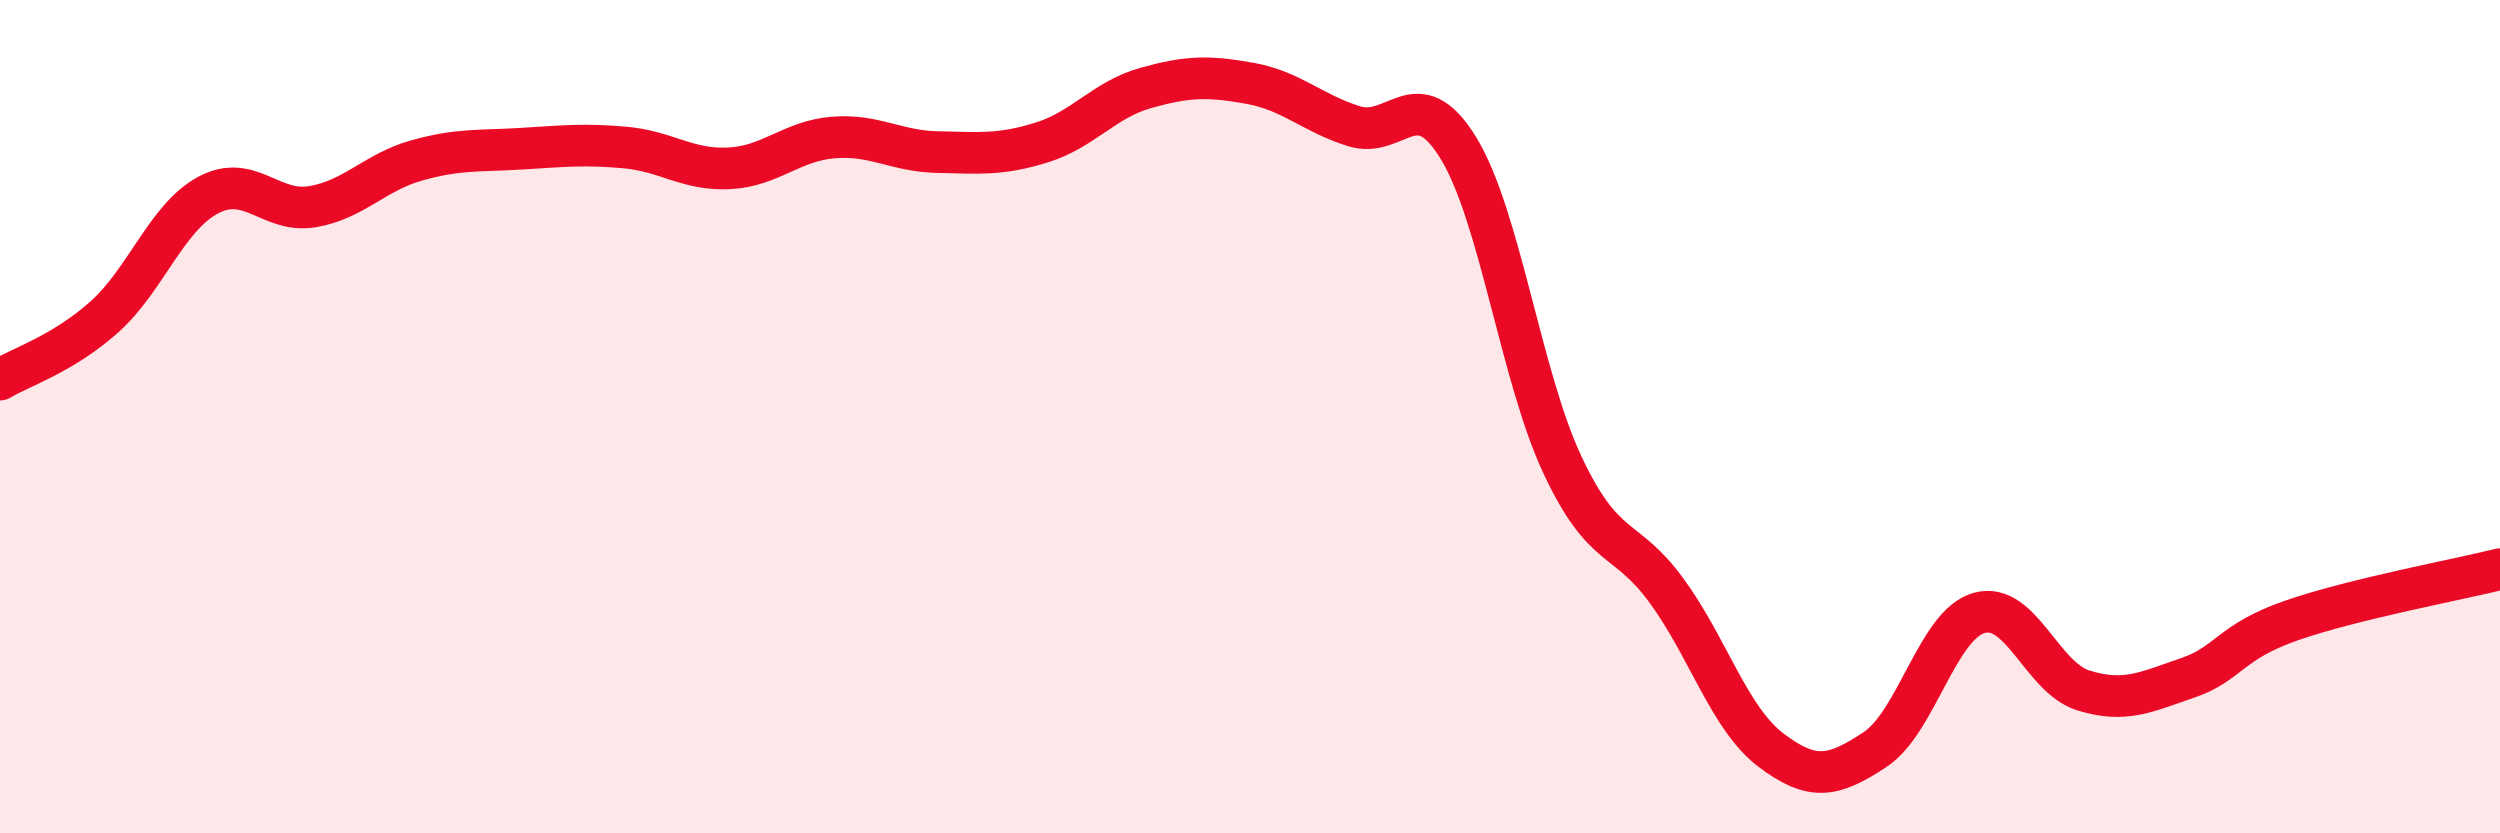
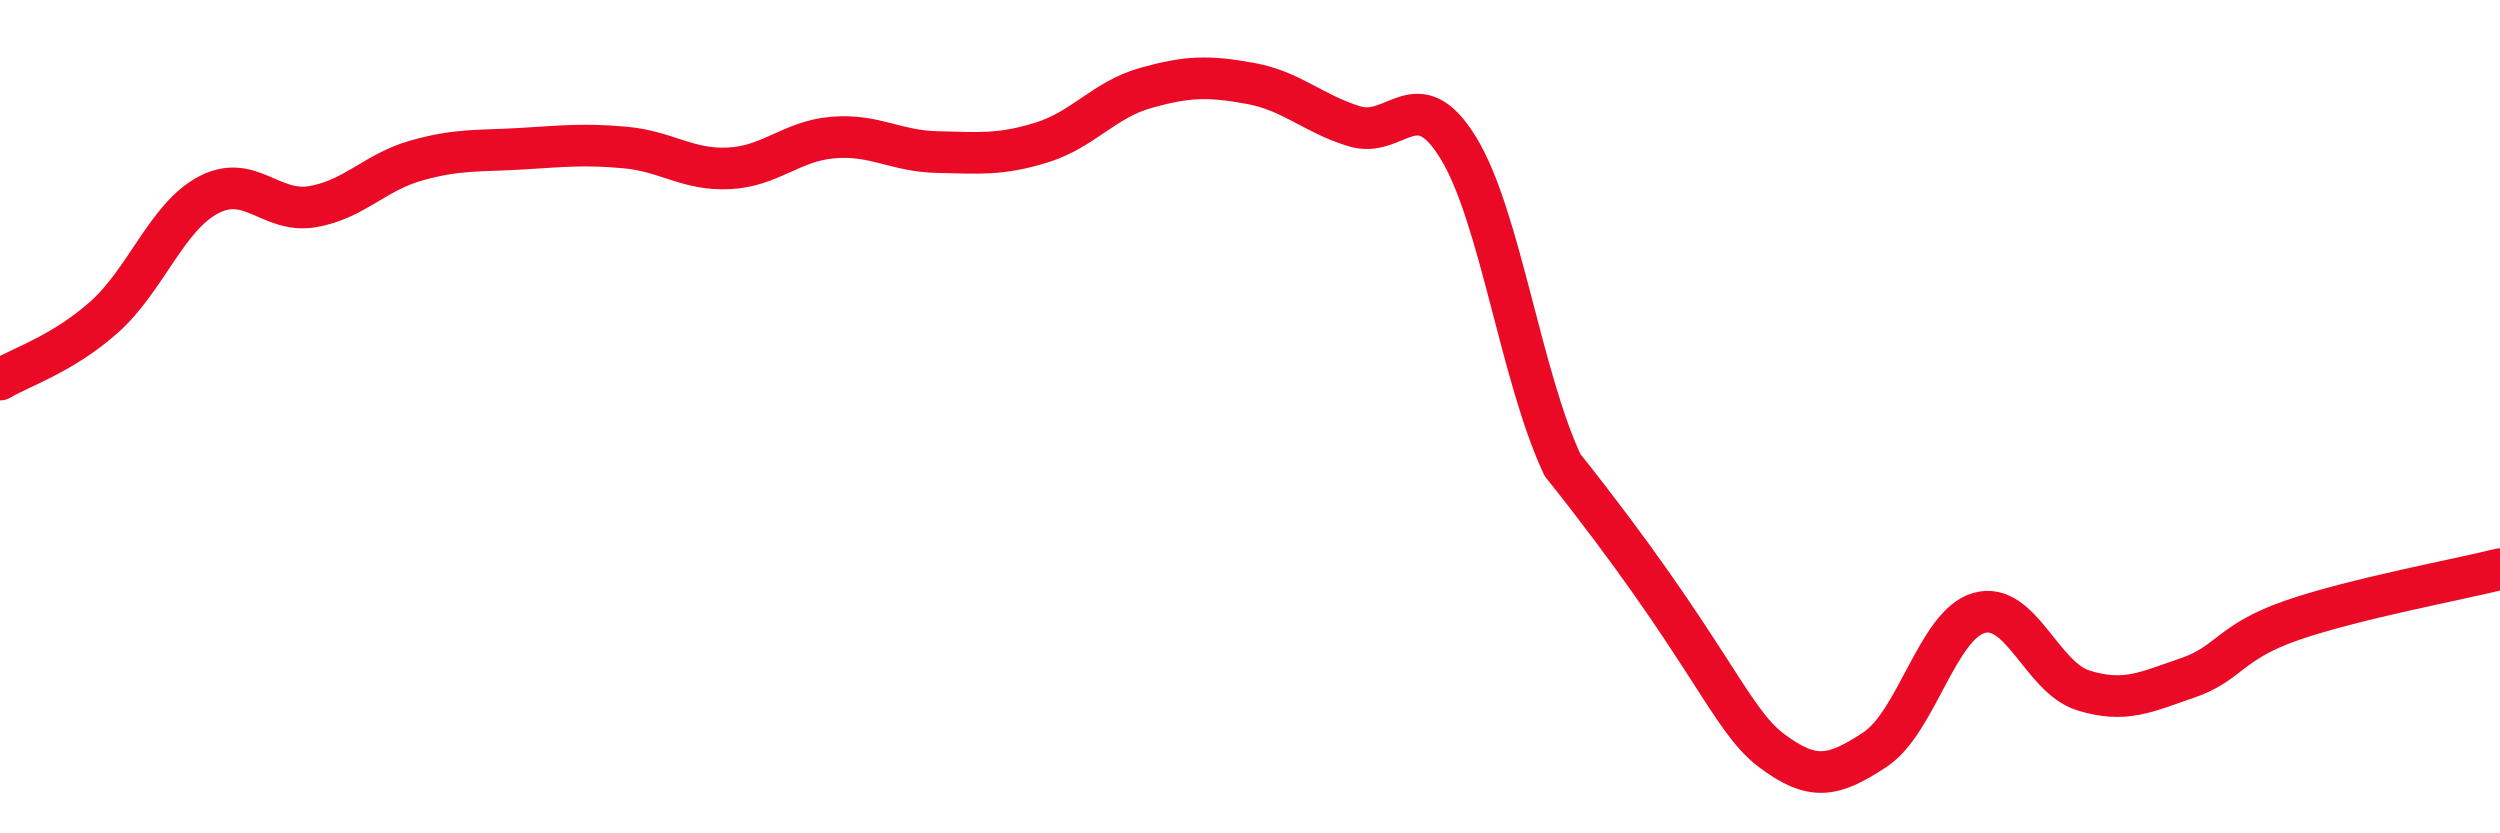
<svg xmlns="http://www.w3.org/2000/svg" width="60" height="20" viewBox="0 0 60 20">
-   <path d="M 0,9.11 C 0.5,8.81 1.5,8.5 2.5,7.61 C 3.5,6.72 4,5.21 5,4.68 C 6,4.15 6.5,5.13 7.5,4.96 C 8.5,4.79 9,4.13 10,3.85 C 11,3.57 11.5,3.63 12.5,3.57 C 13.5,3.51 14,3.45 15,3.54 C 16,3.63 16.5,4.09 17.5,4.04 C 18.5,3.99 19,3.38 20,3.3 C 21,3.22 21.5,3.63 22.5,3.65 C 23.5,3.67 24,3.73 25,3.42 C 26,3.11 26.5,2.39 27.5,2.11 C 28.5,1.83 29,1.82 30,2 C 31,2.18 31.5,2.72 32.5,3.03 C 33.5,3.34 34,1.92 35,3.55 C 36,5.18 36.5,9.03 37.5,11.16 C 38.5,13.29 39,12.81 40,14.18 C 41,15.55 41.5,17.24 42.5,18 C 43.5,18.76 44,18.65 45,17.99 C 46,17.33 46.5,14.99 47.5,14.71 C 48.5,14.43 49,16.26 50,16.57 C 51,16.88 51.5,16.61 52.5,16.27 C 53.5,15.93 53.5,15.41 55,14.89 C 56.5,14.37 59,13.91 60,13.66L60 20L0 20Z" fill="#EB0A25" opacity="0.1" stroke-linecap="round" stroke-linejoin="round" />
-   <path d="M 0,9.11 C 0.5,8.81 1.5,8.5 2.5,7.61 C 3.5,6.72 4,5.21 5,4.68 C 6,4.15 6.5,5.13 7.5,4.96 C 8.5,4.79 9,4.13 10,3.85 C 11,3.57 11.5,3.63 12.5,3.57 C 13.5,3.51 14,3.45 15,3.54 C 16,3.63 16.5,4.09 17.5,4.04 C 18.5,3.99 19,3.38 20,3.3 C 21,3.22 21.5,3.63 22.5,3.65 C 23.5,3.67 24,3.73 25,3.42 C 26,3.11 26.5,2.39 27.5,2.11 C 28.5,1.83 29,1.82 30,2 C 31,2.18 31.5,2.72 32.5,3.03 C 33.5,3.34 34,1.92 35,3.55 C 36,5.18 36.5,9.03 37.5,11.16 C 38.5,13.29 39,12.81 40,14.18 C 41,15.55 41.5,17.24 42.5,18 C 43.5,18.76 44,18.65 45,17.99 C 46,17.33 46.5,14.99 47.5,14.71 C 48.5,14.43 49,16.26 50,16.57 C 51,16.88 51.5,16.61 52.5,16.27 C 53.5,15.93 53.5,15.41 55,14.89 C 56.5,14.37 59,13.91 60,13.66" stroke="#EB0A25" stroke-width="1" fill="none" stroke-linecap="round" stroke-linejoin="round" />
+   <path d="M 0,9.11 C 0.5,8.81 1.5,8.5 2.5,7.61 C 3.5,6.72 4,5.21 5,4.68 C 6,4.15 6.5,5.13 7.5,4.96 C 8.5,4.79 9,4.13 10,3.85 C 11,3.57 11.5,3.63 12.5,3.57 C 13.5,3.51 14,3.45 15,3.54 C 16,3.63 16.5,4.09 17.5,4.04 C 18.5,3.99 19,3.38 20,3.3 C 21,3.22 21.5,3.63 22.5,3.65 C 23.5,3.67 24,3.73 25,3.42 C 26,3.11 26.5,2.39 27.5,2.11 C 28.5,1.83 29,1.82 30,2 C 31,2.18 31.5,2.72 32.5,3.03 C 33.5,3.34 34,1.92 35,3.55 C 36,5.18 36.5,9.03 37.5,11.16 C 41,15.55 41.5,17.24 42.5,18 C 43.5,18.76 44,18.65 45,17.99 C 46,17.33 46.5,14.99 47.5,14.71 C 48.5,14.43 49,16.26 50,16.57 C 51,16.88 51.5,16.61 52.5,16.27 C 53.5,15.93 53.5,15.41 55,14.89 C 56.5,14.37 59,13.91 60,13.66" stroke="#EB0A25" stroke-width="1" fill="none" stroke-linecap="round" stroke-linejoin="round" />
</svg>